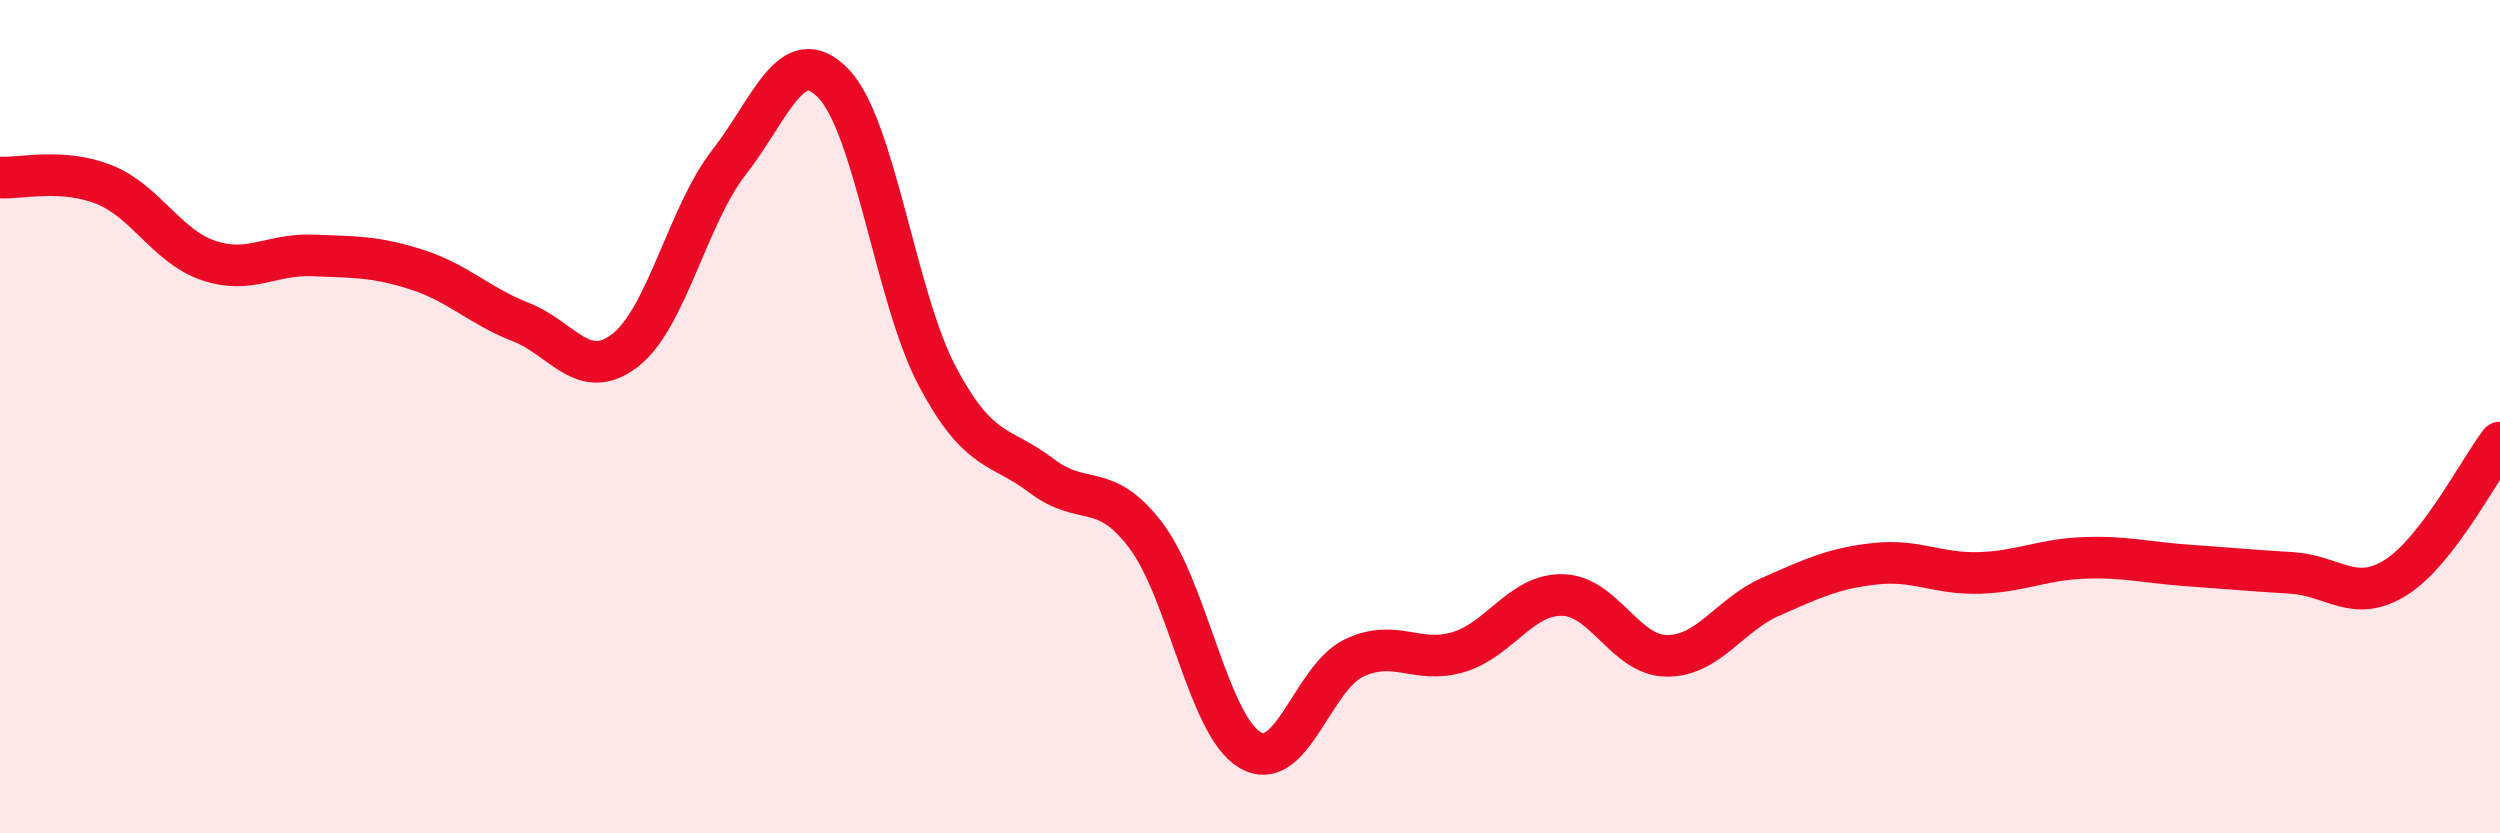
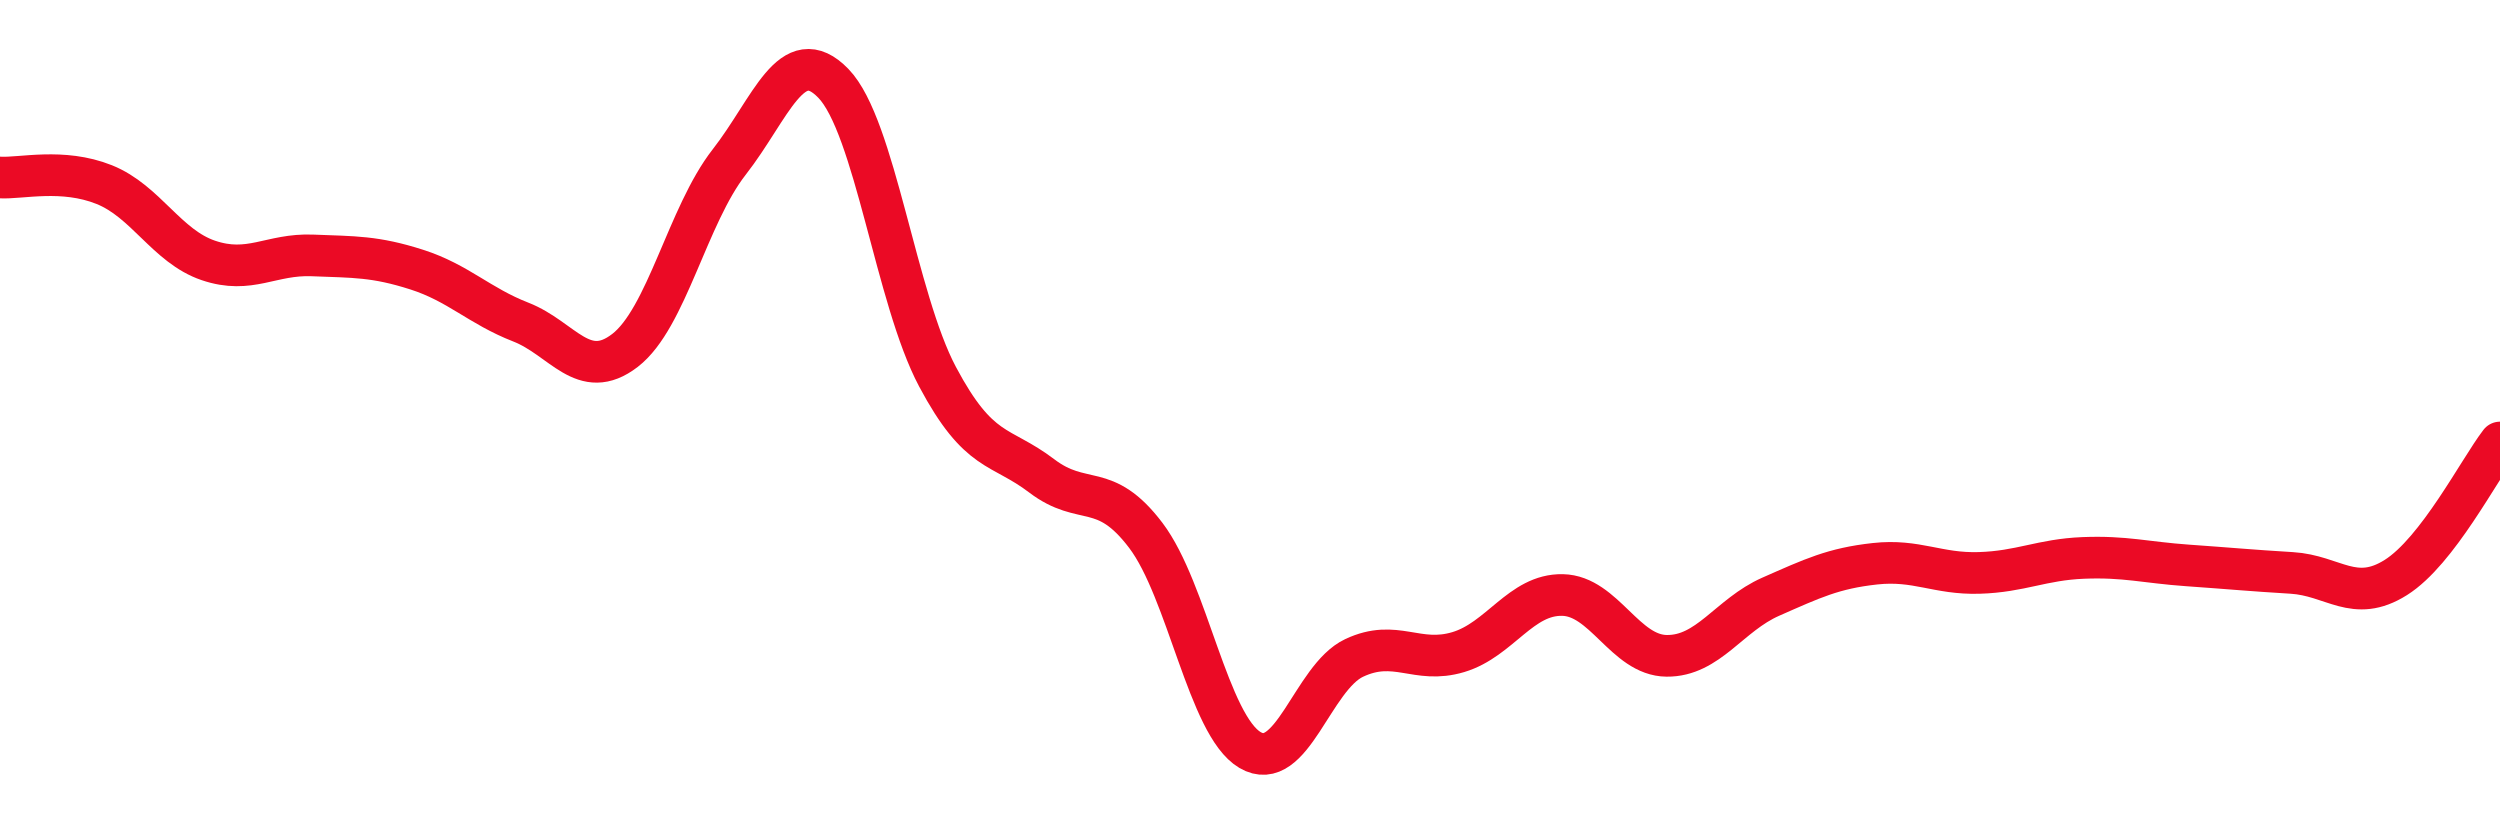
<svg xmlns="http://www.w3.org/2000/svg" width="60" height="20" viewBox="0 0 60 20">
-   <path d="M 0,4.26 C 0.5,4.29 1.5,4.03 2.5,4.43 C 3.5,4.83 4,5.91 5,6.25 C 6,6.59 6.5,6.09 7.5,6.13 C 8.5,6.17 9,6.15 10,6.47 C 11,6.79 11.5,7.34 12.5,7.73 C 13.5,8.12 14,9.18 15,8.41 C 16,7.64 16.5,5.17 17.5,3.89 C 18.5,2.61 19,0.97 20,2 C 21,3.03 21.5,7.16 22.5,9.04 C 23.5,10.92 24,10.66 25,11.42 C 26,12.18 26.5,11.53 27.5,12.85 C 28.5,14.17 29,17.41 30,18 C 31,18.59 31.5,16.26 32.5,15.79 C 33.5,15.32 34,15.95 35,15.65 C 36,15.35 36.5,14.26 37.5,14.28 C 38.5,14.3 39,15.73 40,15.74 C 41,15.75 41.5,14.76 42.5,14.32 C 43.5,13.88 44,13.64 45,13.53 C 46,13.42 46.5,13.78 47.5,13.75 C 48.5,13.72 49,13.43 50,13.39 C 51,13.35 51.5,13.5 52.5,13.57 C 53.5,13.64 54,13.69 55,13.75 C 56,13.81 56.5,14.49 57.5,13.86 C 58.5,13.23 59.5,11.27 60,10.62L60 20L0 20Z" fill="#EB0A25" opacity="0.1" stroke-linecap="round" stroke-linejoin="round" />
  <path d="M 0,4.26 C 0.5,4.29 1.5,4.03 2.5,4.43 C 3.5,4.83 4,5.91 5,6.25 C 6,6.59 6.5,6.09 7.5,6.13 C 8.5,6.17 9,6.15 10,6.47 C 11,6.79 11.5,7.34 12.5,7.73 C 13.5,8.12 14,9.18 15,8.41 C 16,7.64 16.5,5.17 17.5,3.89 C 18.5,2.61 19,0.97 20,2 C 21,3.03 21.5,7.16 22.5,9.04 C 23.5,10.92 24,10.66 25,11.42 C 26,12.18 26.5,11.53 27.5,12.85 C 28.5,14.17 29,17.41 30,18 C 31,18.59 31.5,16.26 32.5,15.79 C 33.5,15.32 34,15.95 35,15.65 C 36,15.35 36.5,14.26 37.5,14.28 C 38.5,14.3 39,15.73 40,15.74 C 41,15.75 41.5,14.76 42.5,14.32 C 43.5,13.88 44,13.64 45,13.53 C 46,13.42 46.5,13.78 47.5,13.75 C 48.5,13.72 49,13.43 50,13.39 C 51,13.35 51.5,13.5 52.5,13.57 C 53.5,13.64 54,13.69 55,13.75 C 56,13.81 56.5,14.49 57.5,13.86 C 58.5,13.23 59.5,11.27 60,10.62" stroke="#EB0A25" stroke-width="1" fill="none" stroke-linecap="round" stroke-linejoin="round" />
</svg>